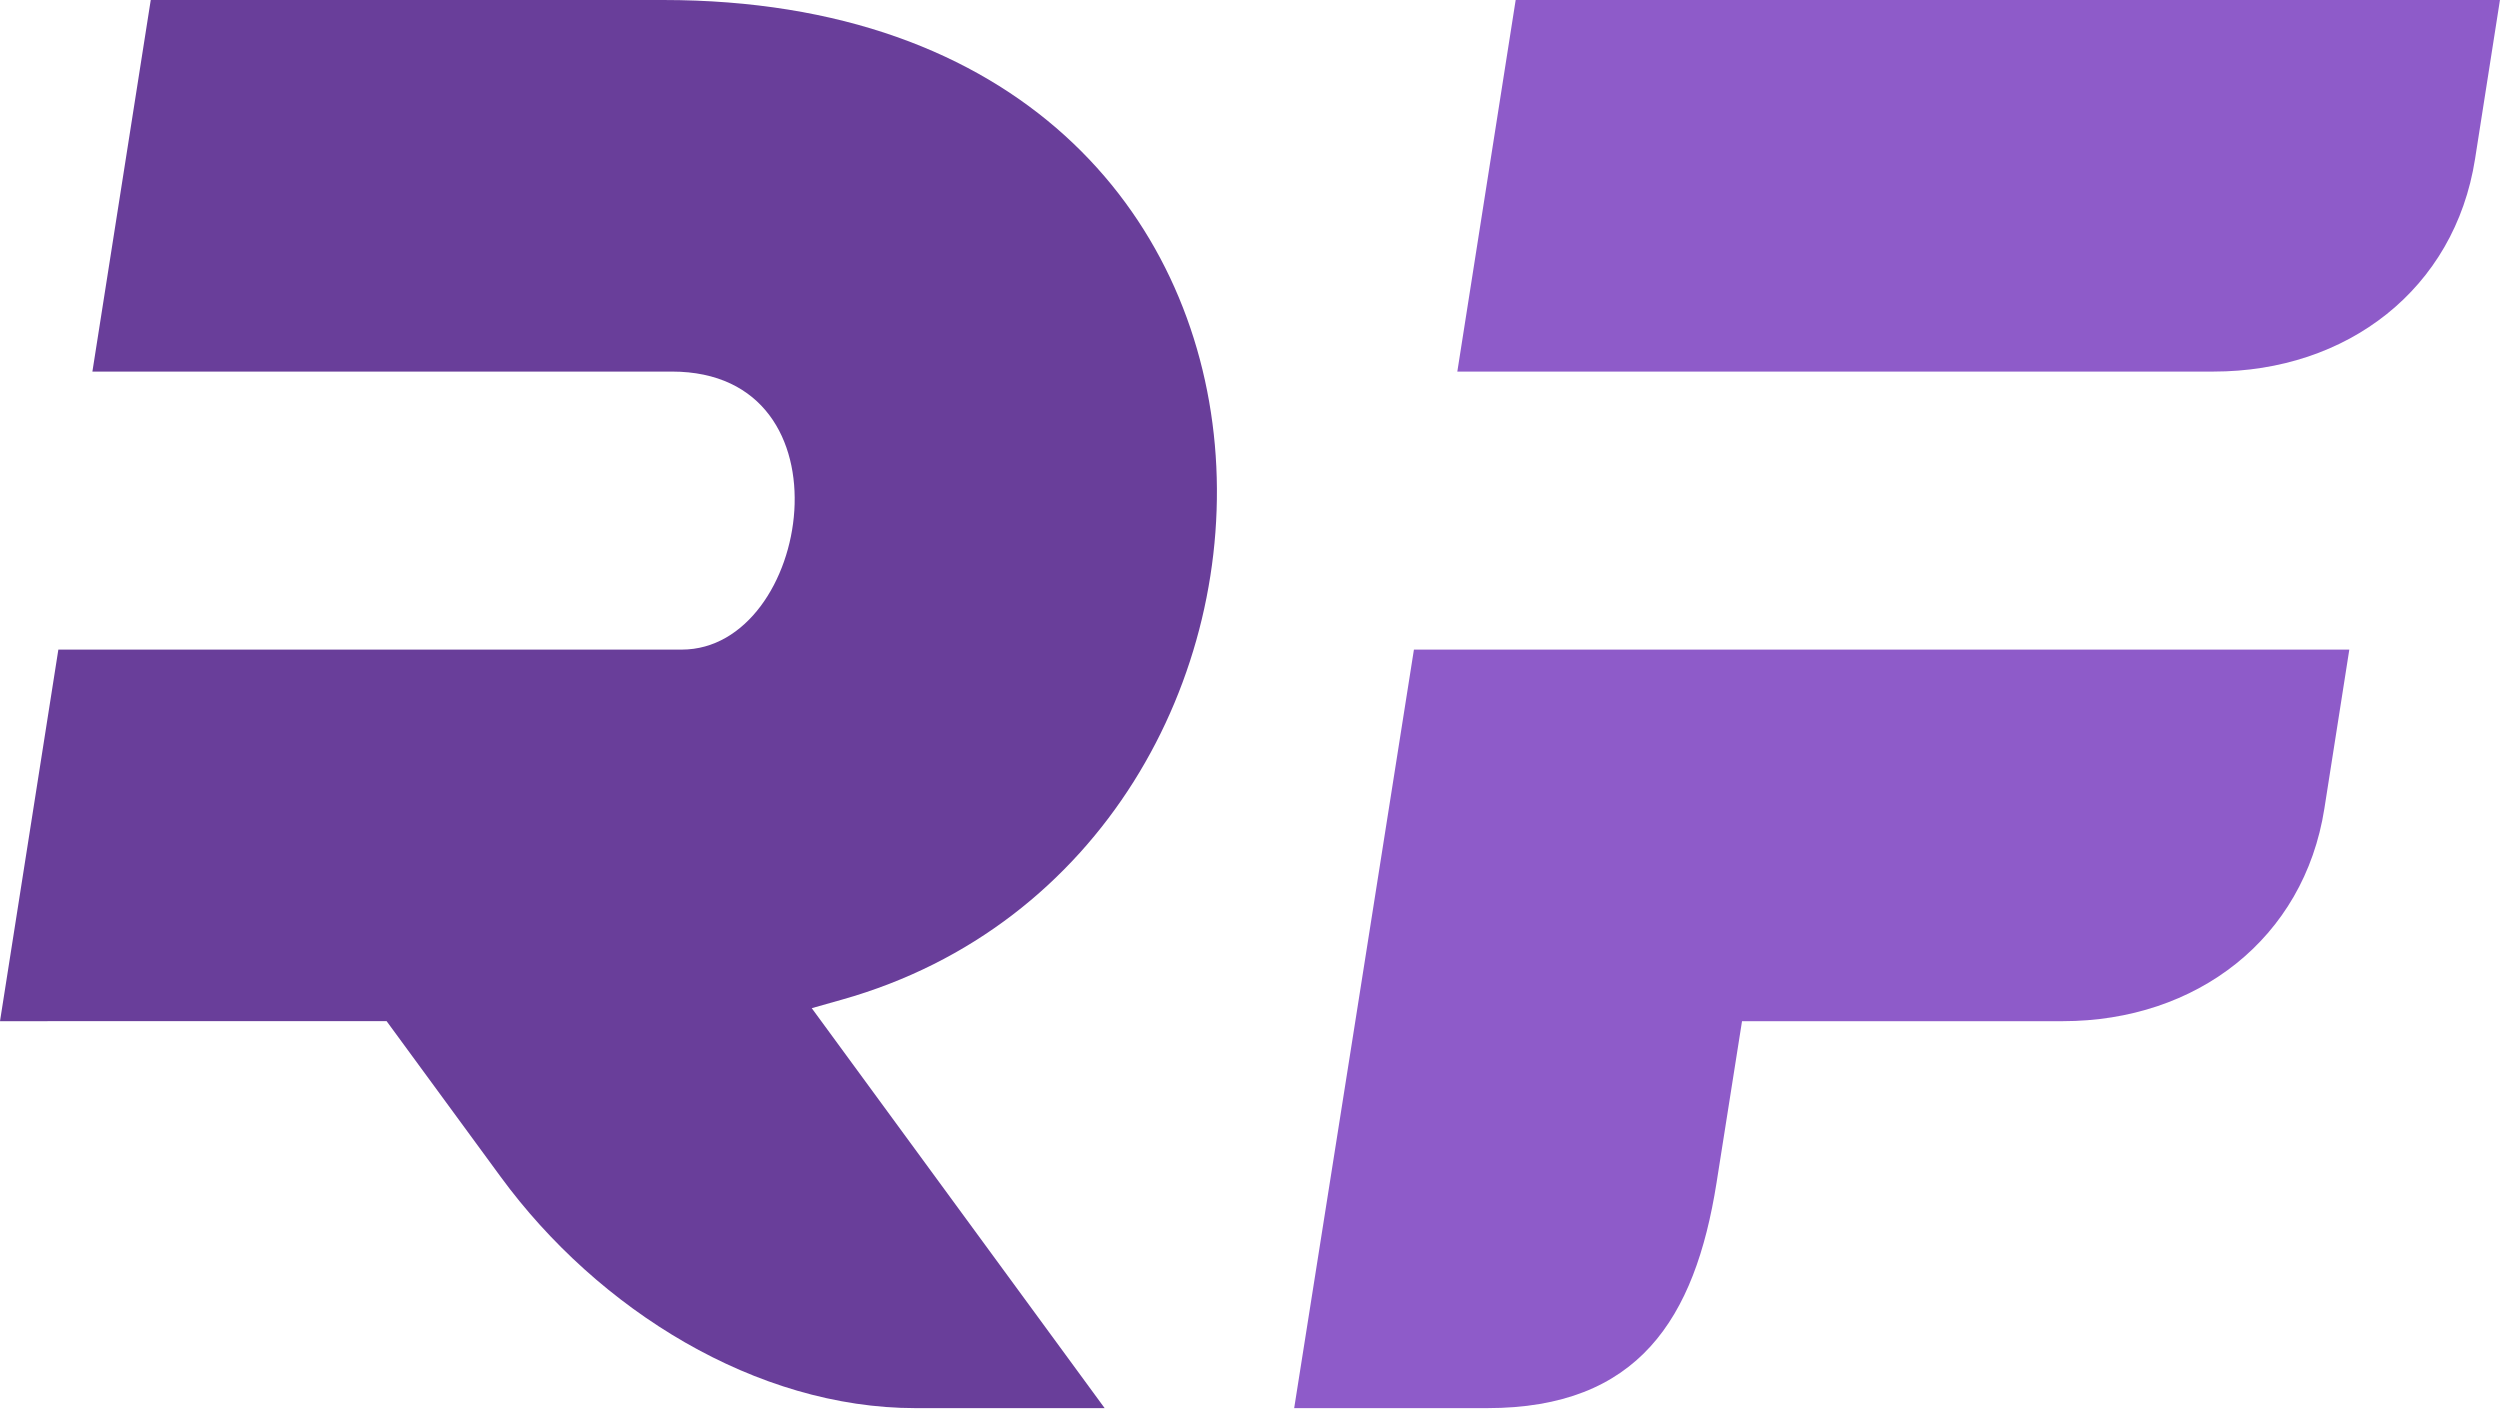
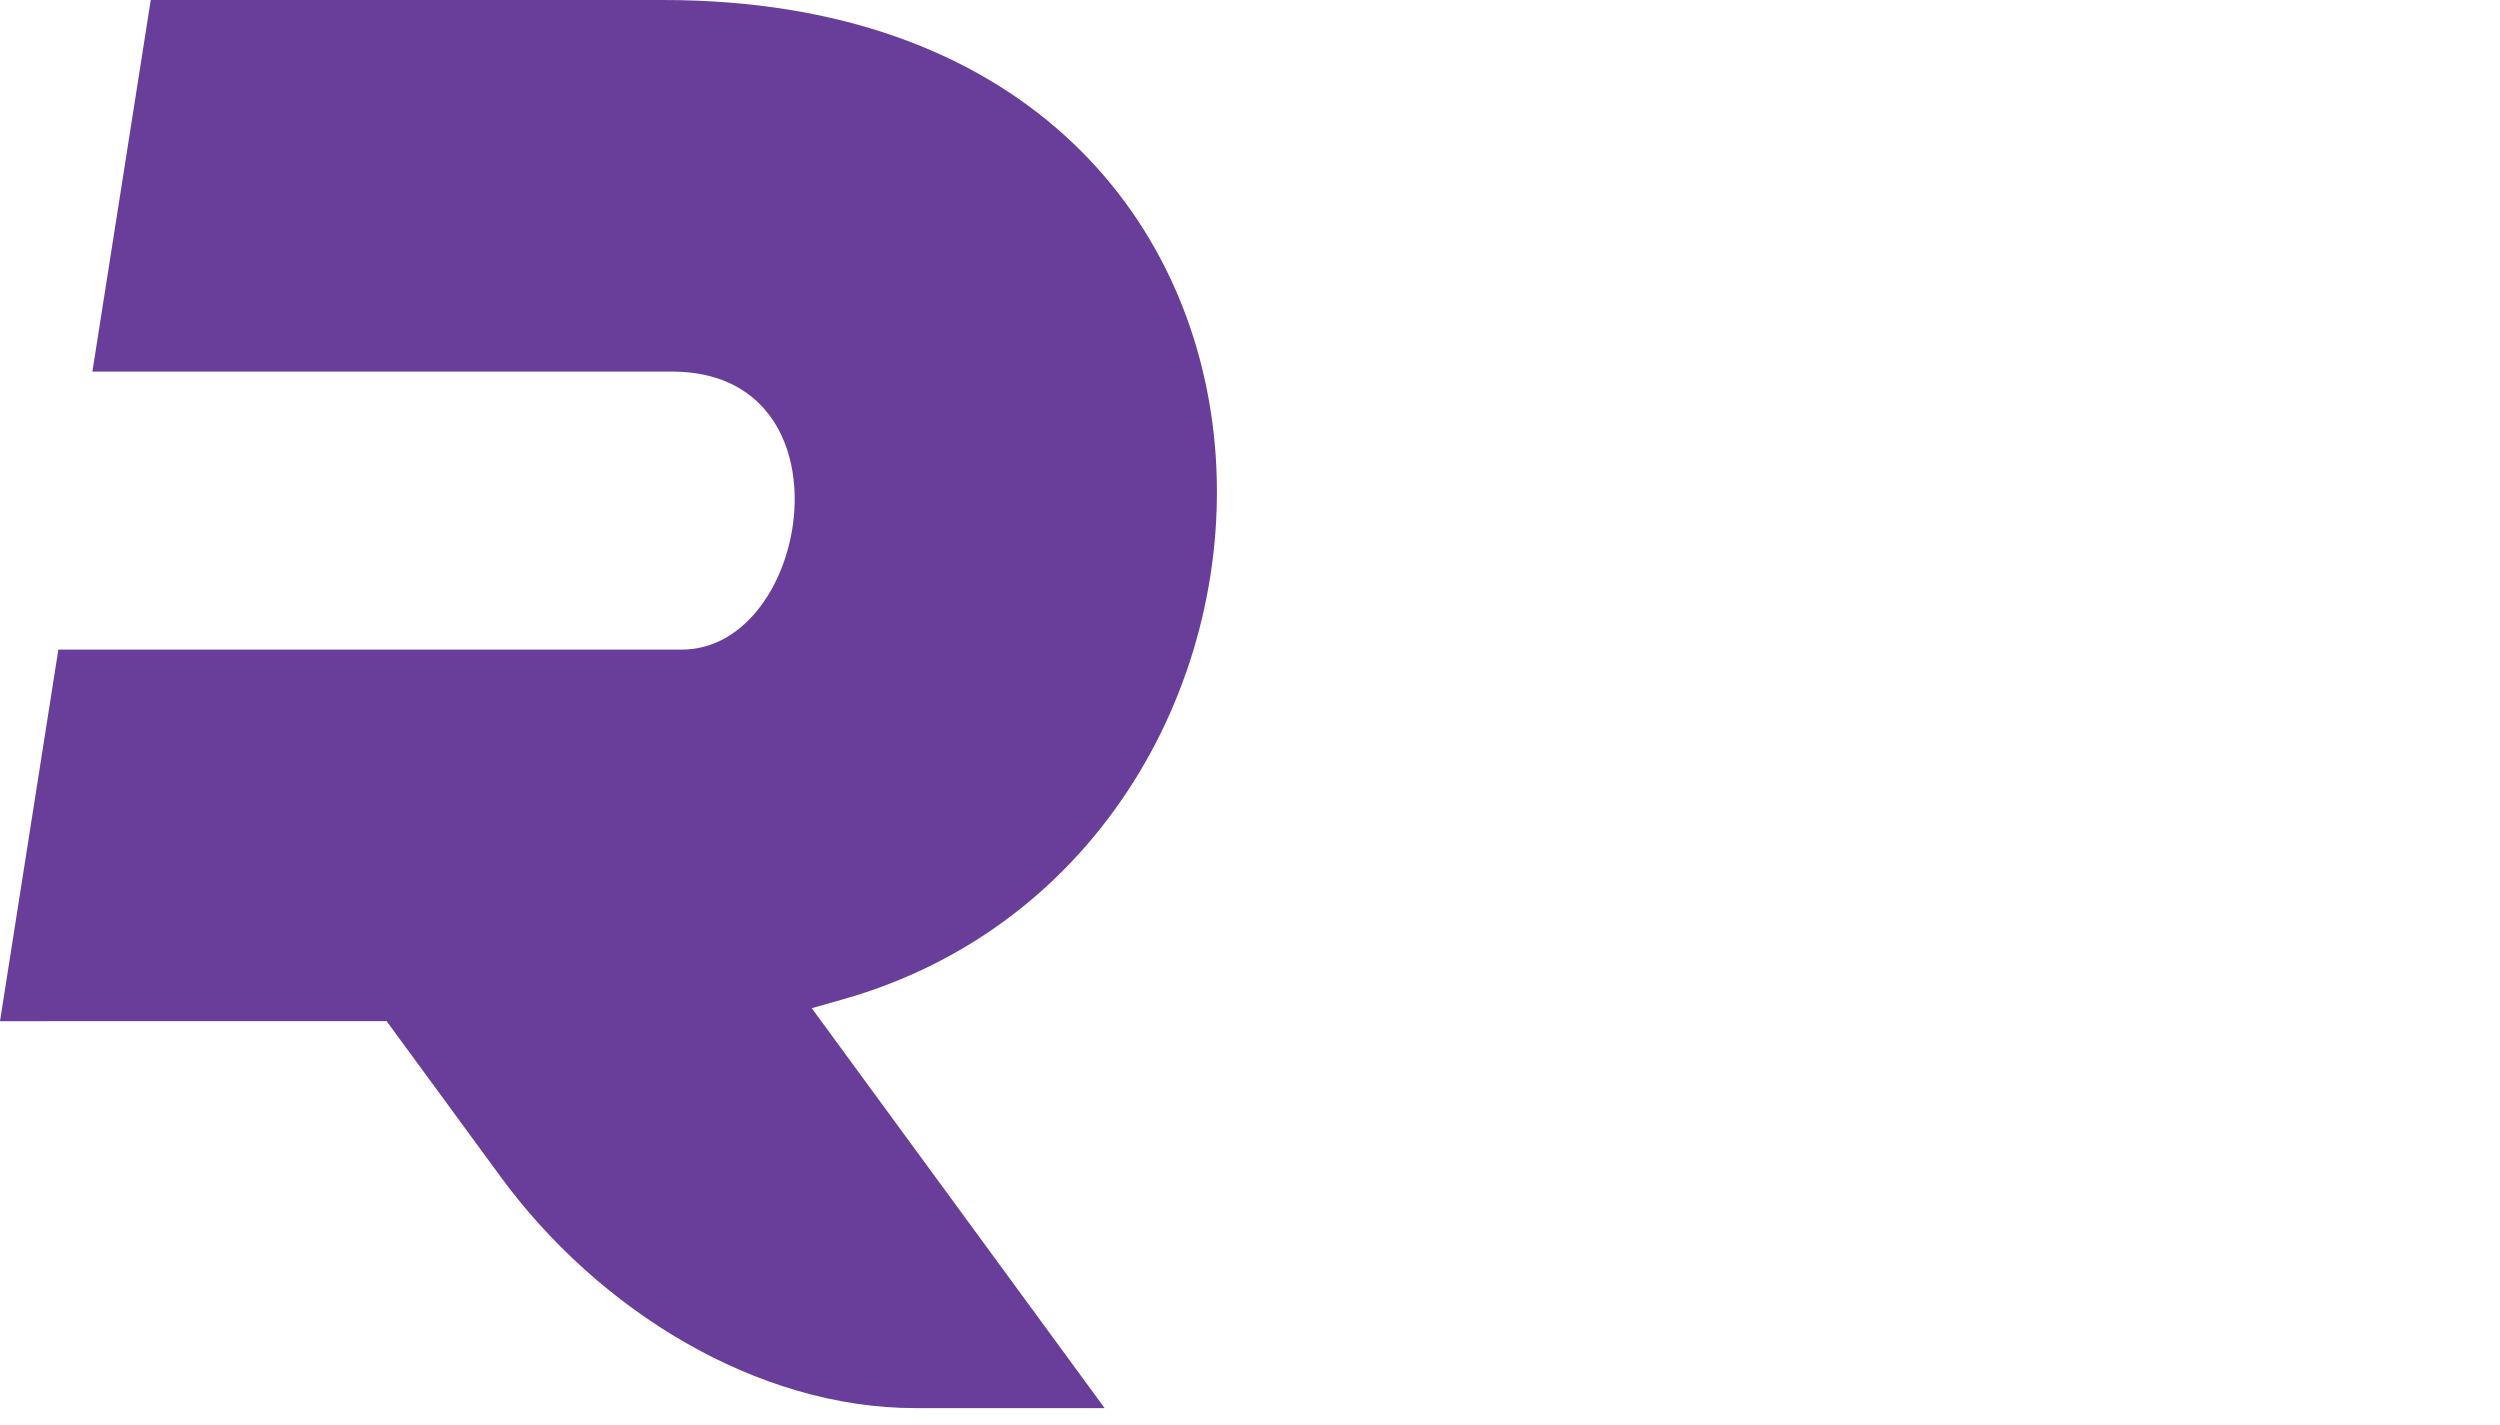
<svg xmlns="http://www.w3.org/2000/svg" width="100" height="57" viewBox="0 0 100 57" fill="none">
-   <path fill-rule="evenodd" clip-rule="evenodd" d="M100 0H60.627L58.293 14.863H88.538C93.891 14.863 98.188 11.561 99.002 6.358L99.998 0L100 0ZM93.97 25.984H56.557C54.966 36.107 53.365 46.202 51.767 56.325H59.487C65.532 56.325 67.8 52.754 68.661 47.315L69.681 40.847H82.51C87.863 40.847 92.16 37.545 92.975 32.342L93.972 25.986L93.97 25.984Z" fill="#8E5BC9" />
  <path fill-rule="evenodd" clip-rule="evenodd" d="M44.186 56.325L32.47 40.327L33.676 39.986C54.483 34.129 55.035 0 26.523 0H6.03L3.696 14.863H26.875C34.239 14.863 32.442 25.984 27.269 25.984H2.334L0 40.847L15.463 40.844L20.025 47.07C23.932 52.405 30.26 56.325 36.621 56.325H44.186Z" fill="#693E9A" />
</svg>